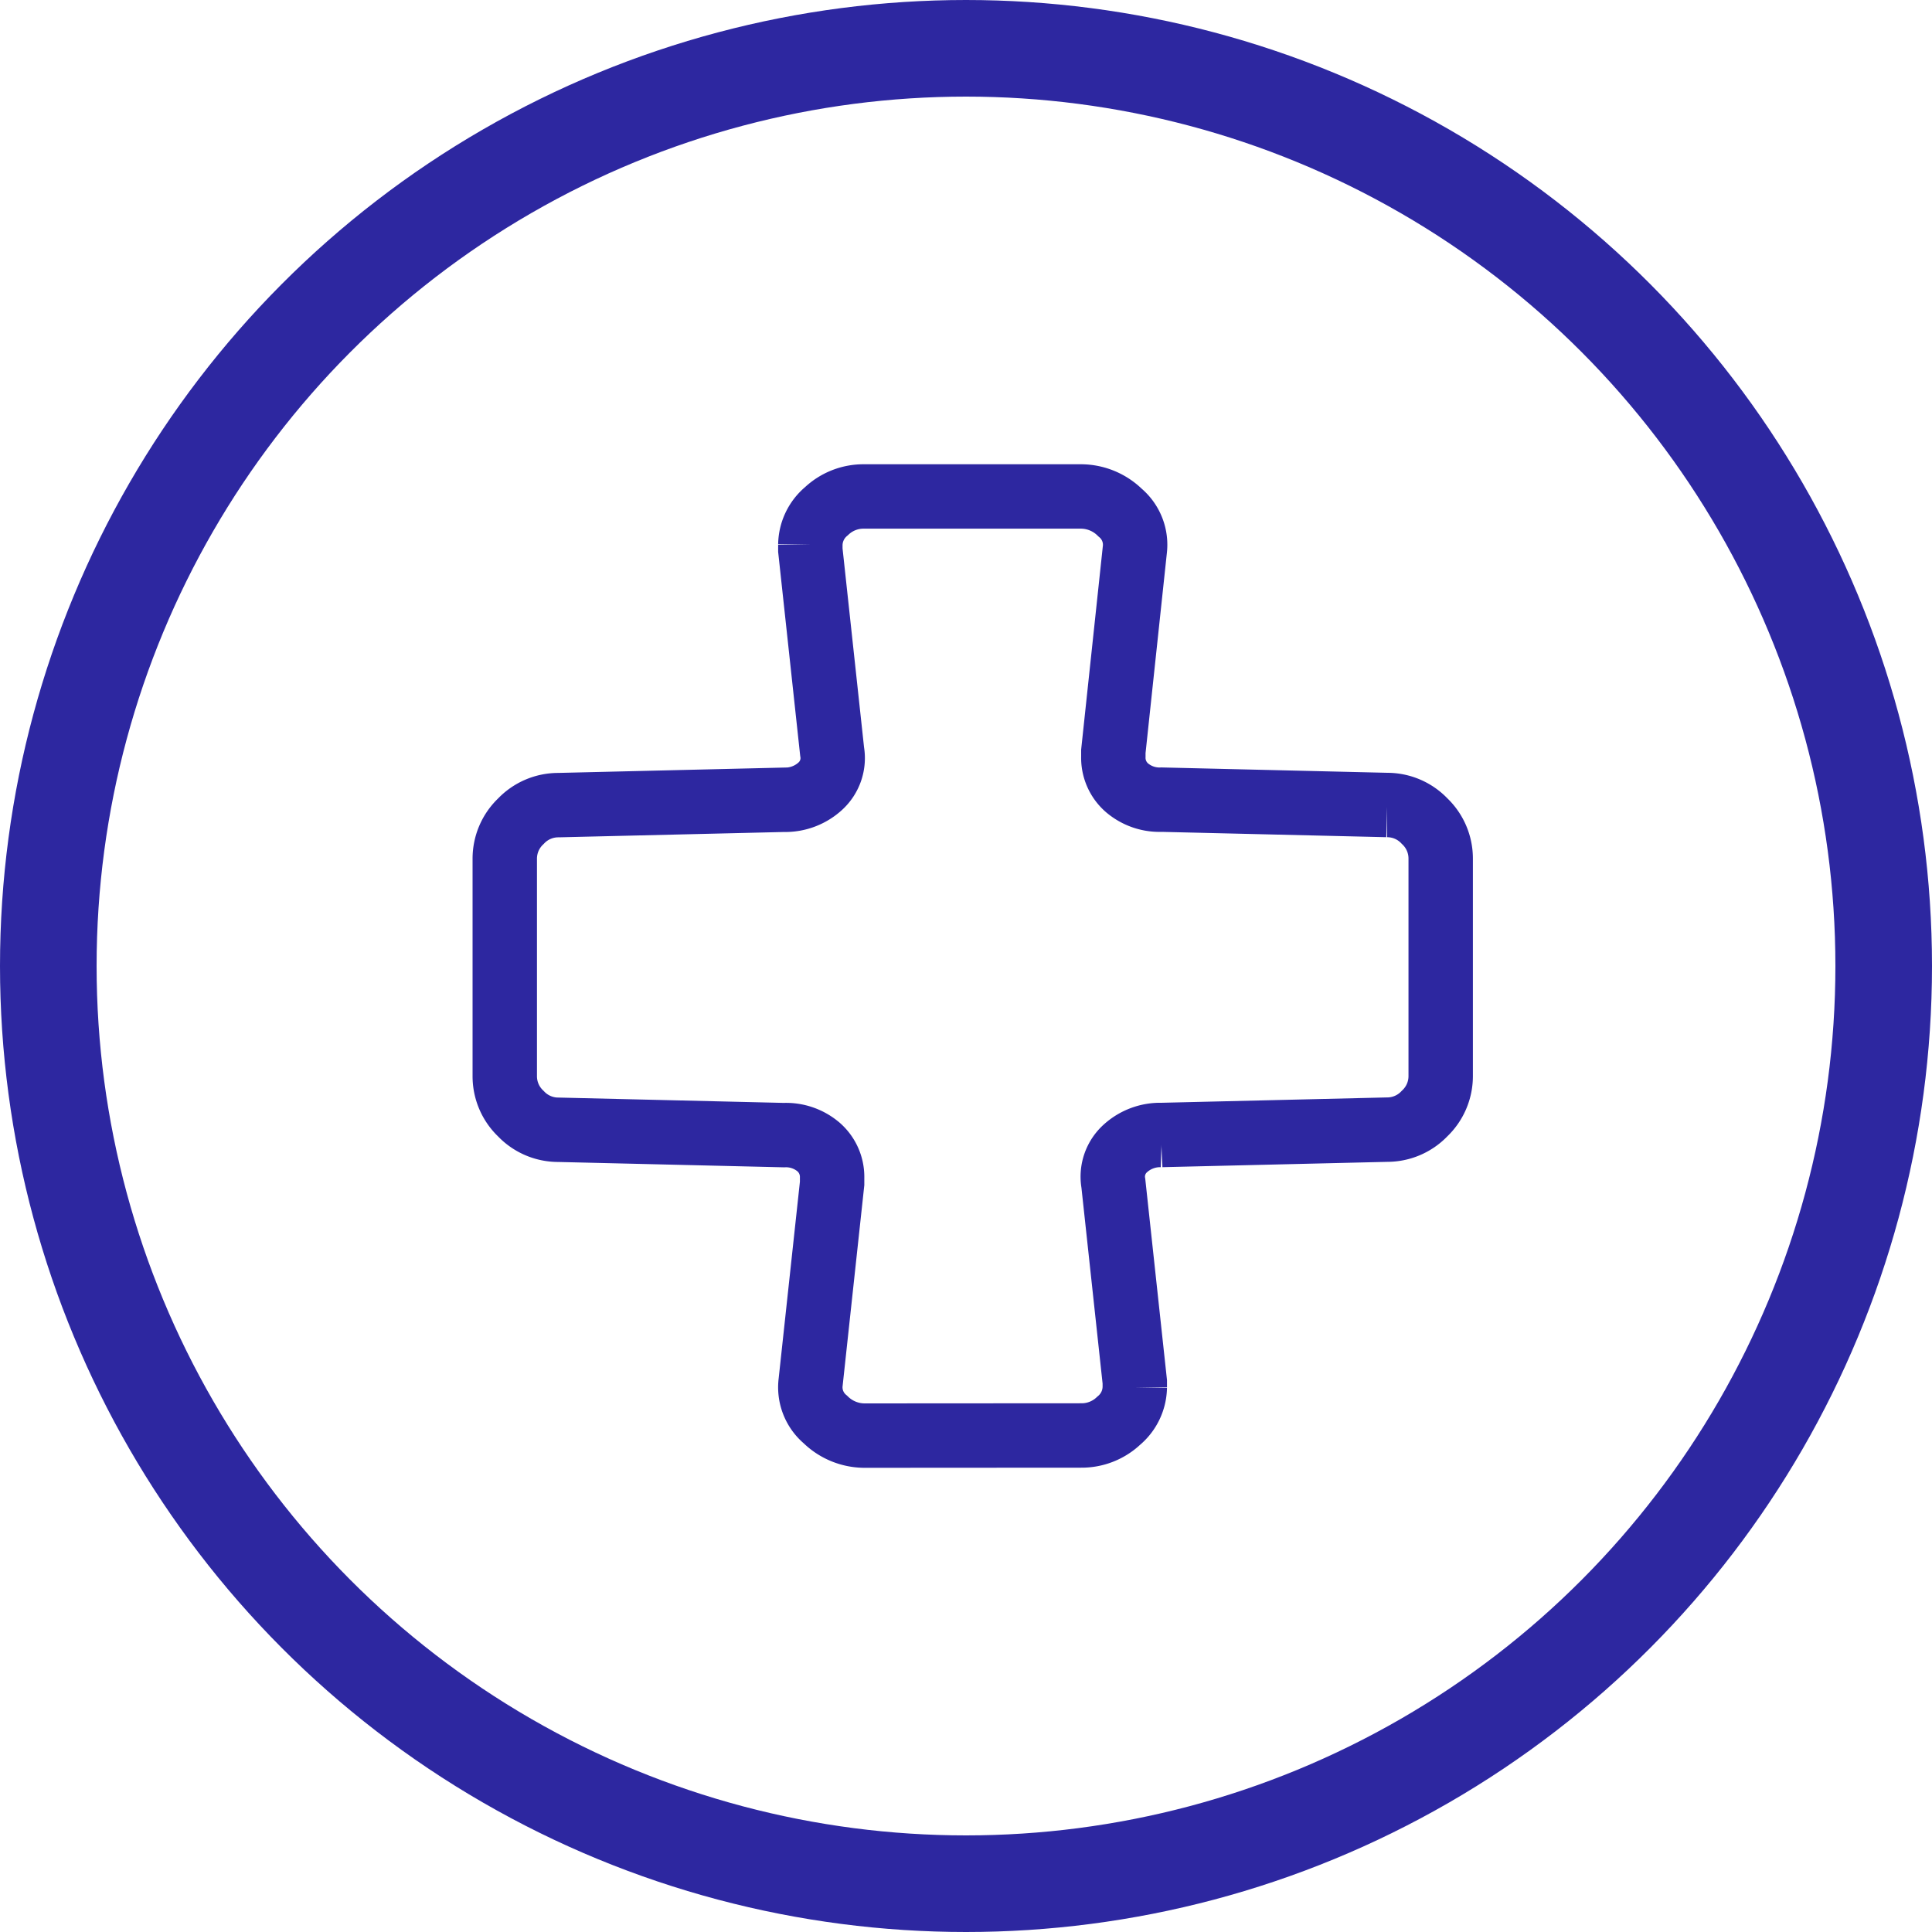
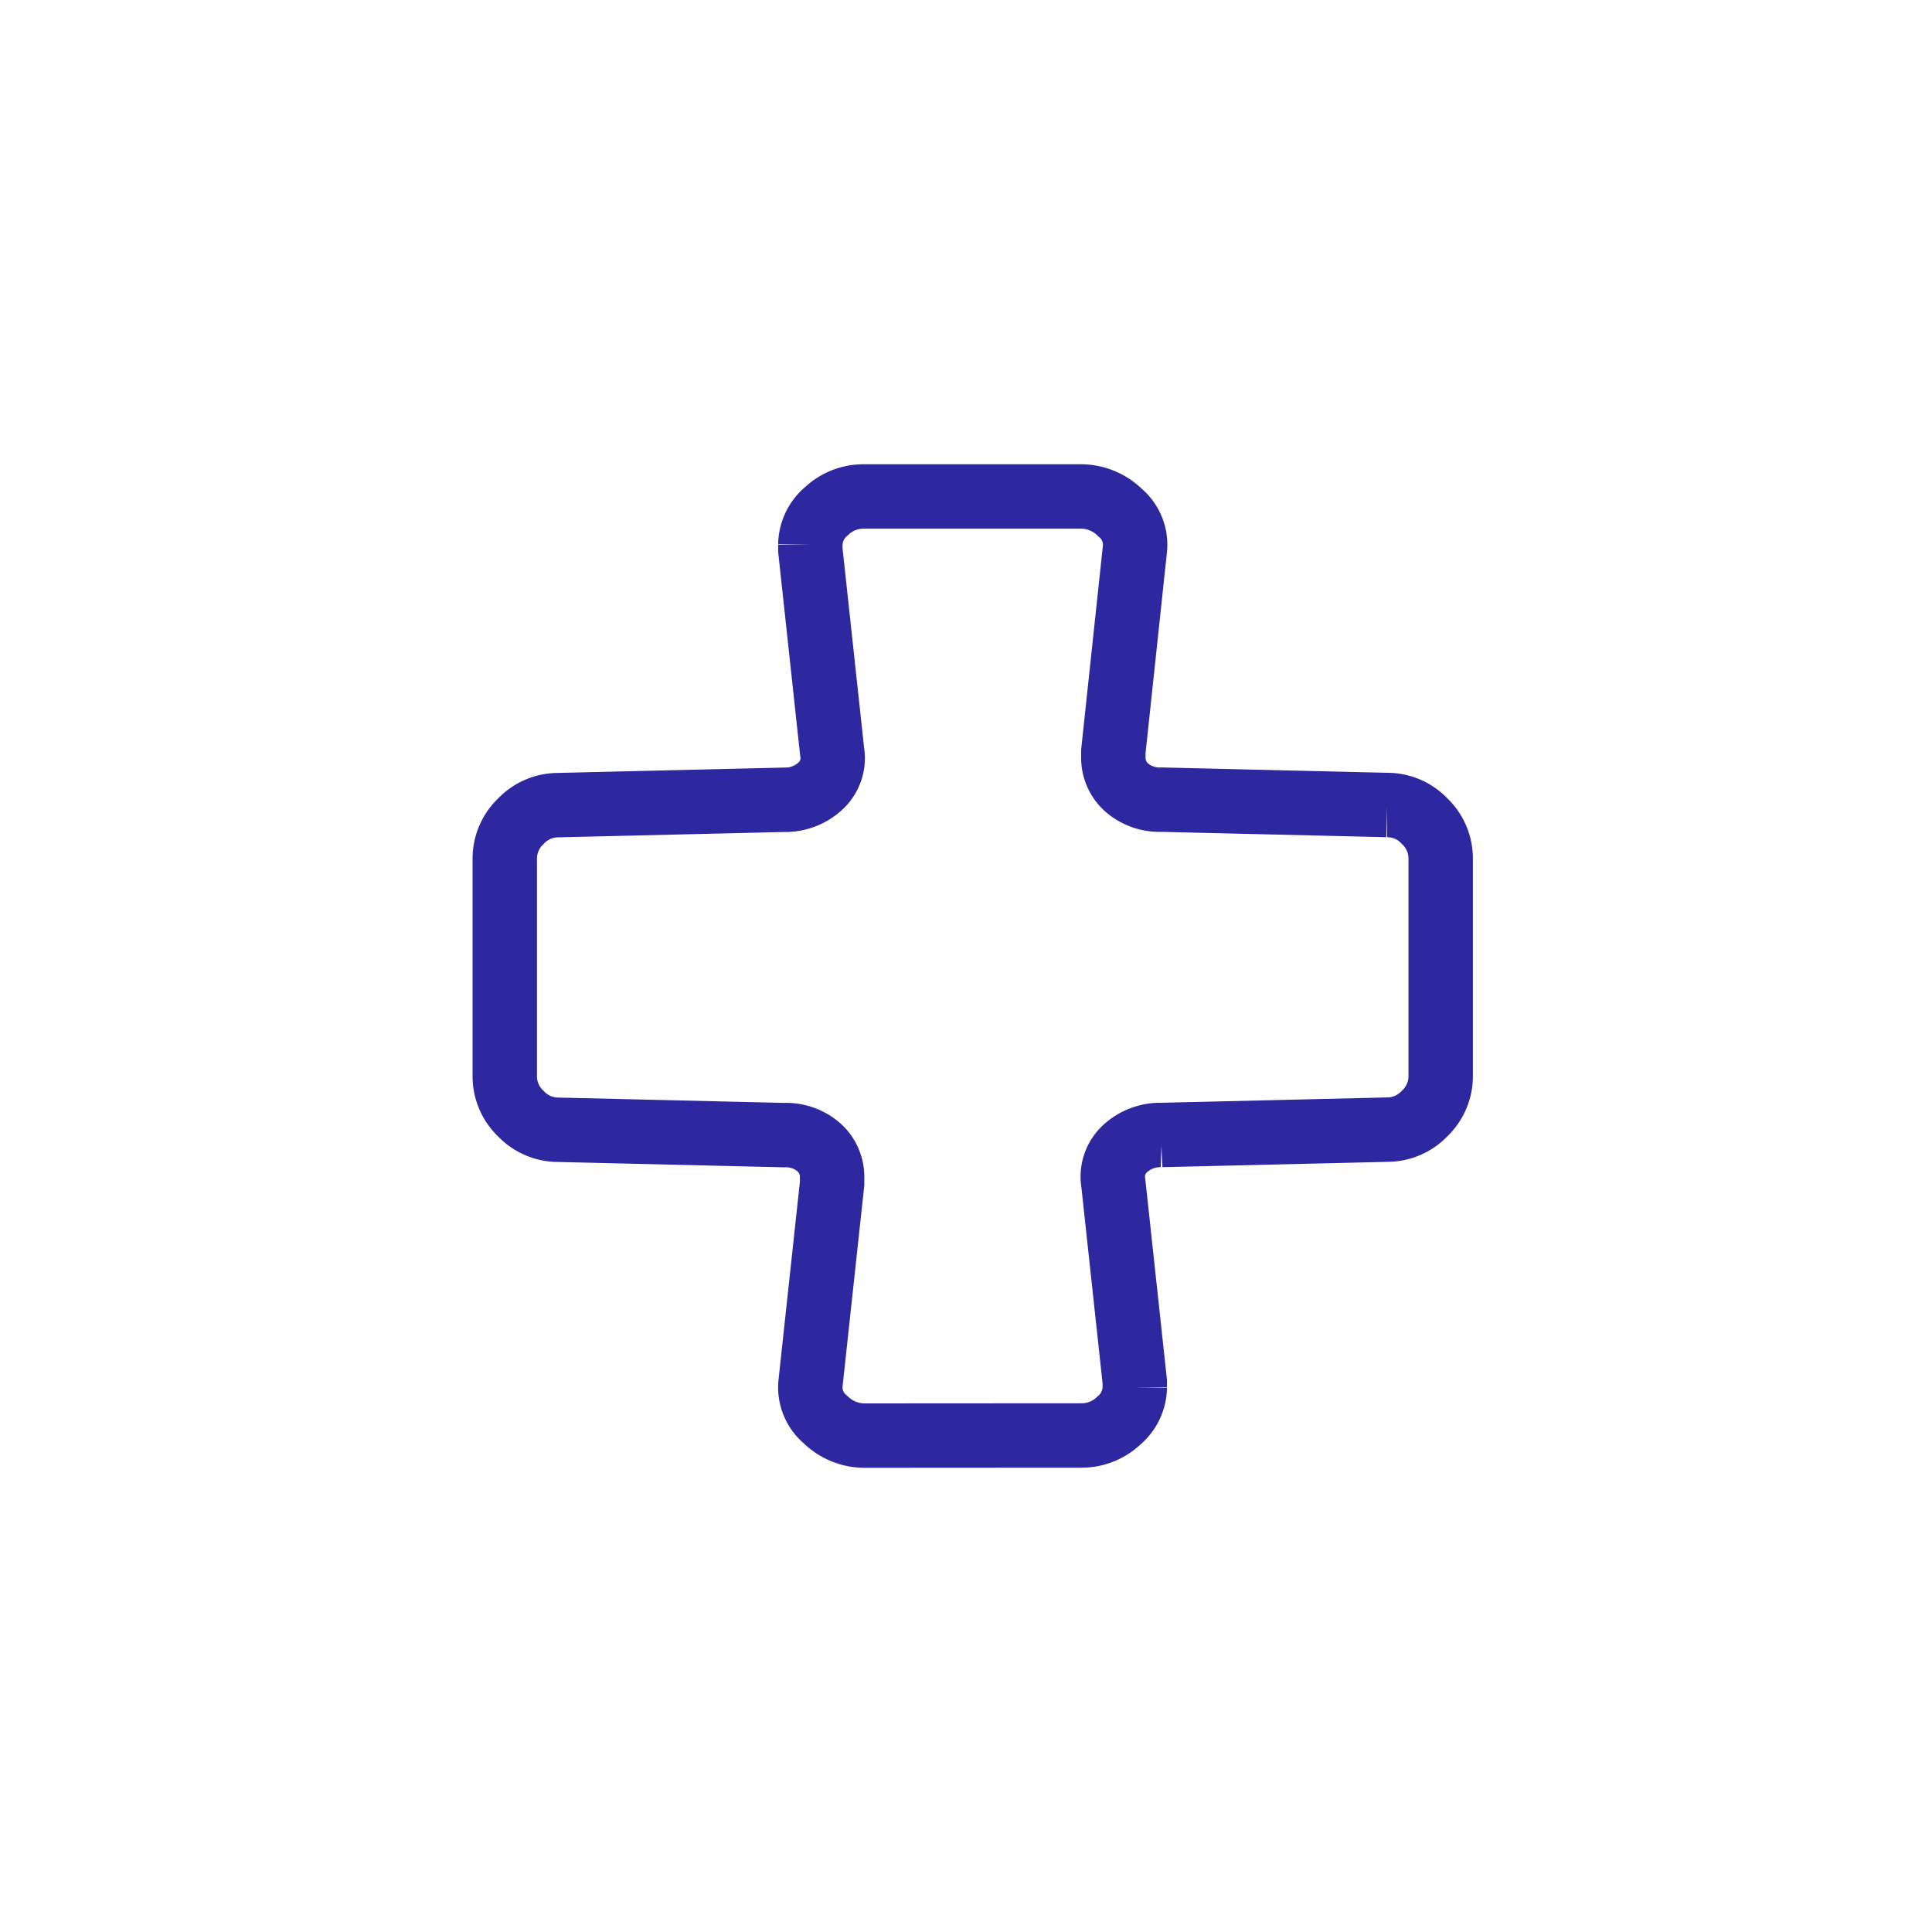
<svg xmlns="http://www.w3.org/2000/svg" viewBox="0 0 30 30" height="30" width="30">
  <g transform="translate(-1.4 -1.4)" id="NIGHTTIME">
    <g data-name="Group 319" id="Group_319">
      <g data-name="Group 320" id="Group_320">
        <g transform="translate(1.4 1.4)" id="CLEAN_1_">
          <g stroke-width="1.5" stroke-miterlimit="10" stroke-linejoin="round" stroke-linecap="round" stroke="#2d27a0" fill="none" transform="translate(0 0)" data-name="Ellipse 9" id="Ellipse_9">
-             <circle stroke="none" r="15" cy="15" cx="15" />
-             <circle fill="none" r="14.25" cy="15" cx="15" />
-           </g>
+             </g>
        </g>
        <path stroke-width="1" stroke="#2d27a0" fill="none" transform="translate(8.4 37.192)" d="M6.417-13.5a.87.87,0,0,1-.6-.25.651.651,0,0,1-.229-.583l.333-3.083V-17.5a.616.616,0,0,0-.208-.479.779.779,0,0,0-.542-.187l-3.5-.083a.8.8,0,0,1-.583-.25.8.8,0,0,1-.25-.583v-3.375a.8.8,0,0,1,.25-.583.8.8,0,0,1,.583-.25l3.5-.083a.806.806,0,0,0,.563-.208.59.59,0,0,0,.187-.542L5.583-27.25v-.083a.691.691,0,0,1,.25-.521.836.836,0,0,1,.583-.229H9.792a.87.87,0,0,1,.6.25.651.651,0,0,1,.229.583l-.333,3.125v.083a.616.616,0,0,0,.208.479.779.779,0,0,0,.542.188l3.5.083a.8.8,0,0,1,.583.25.8.8,0,0,1,.25.583v3.375a.8.8,0,0,1-.25.583.8.8,0,0,1-.583.25l-3.5.083a.806.806,0,0,0-.563.208.59.59,0,0,0-.187.542l.333,3.083v.083a.691.691,0,0,1-.25.521.836.836,0,0,1-.583.229Z" data-name="Path 113" id="Path_113" />
      </g>
    </g>
  </g>
</svg>